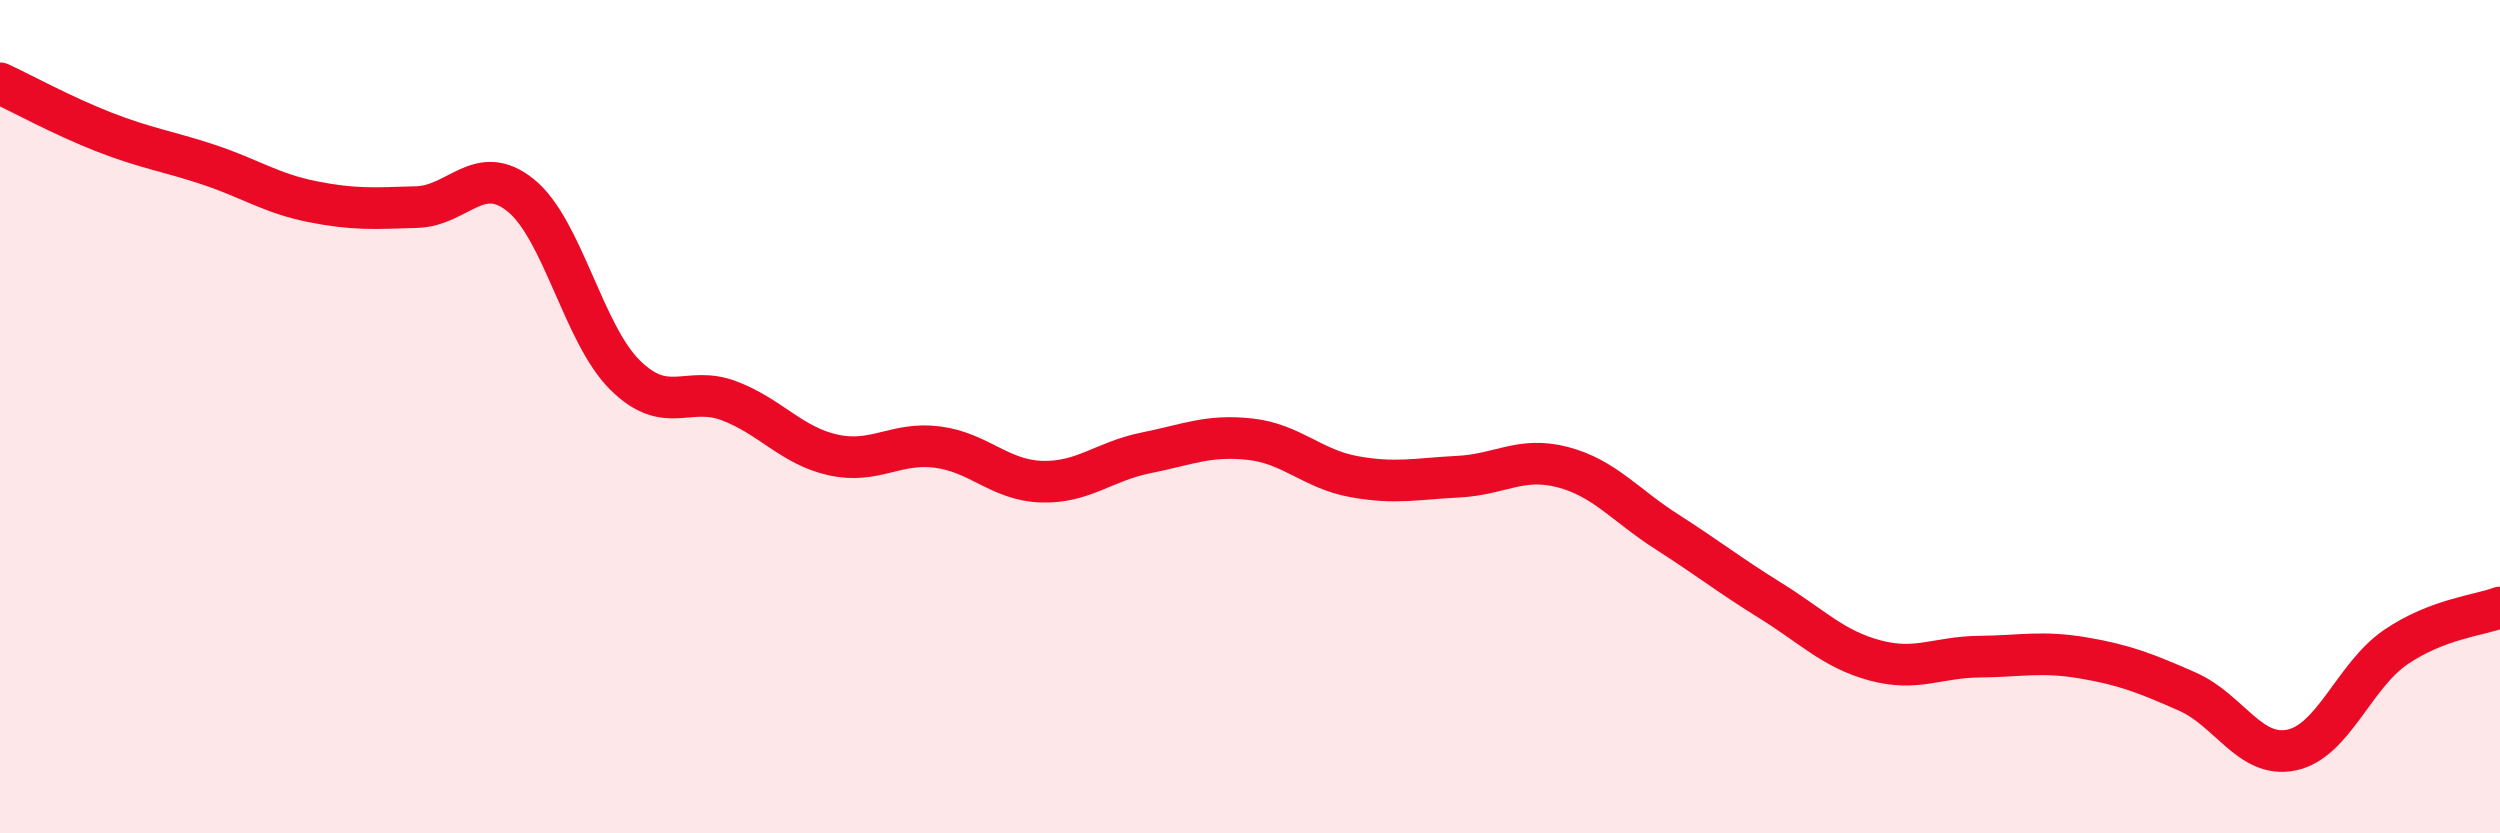
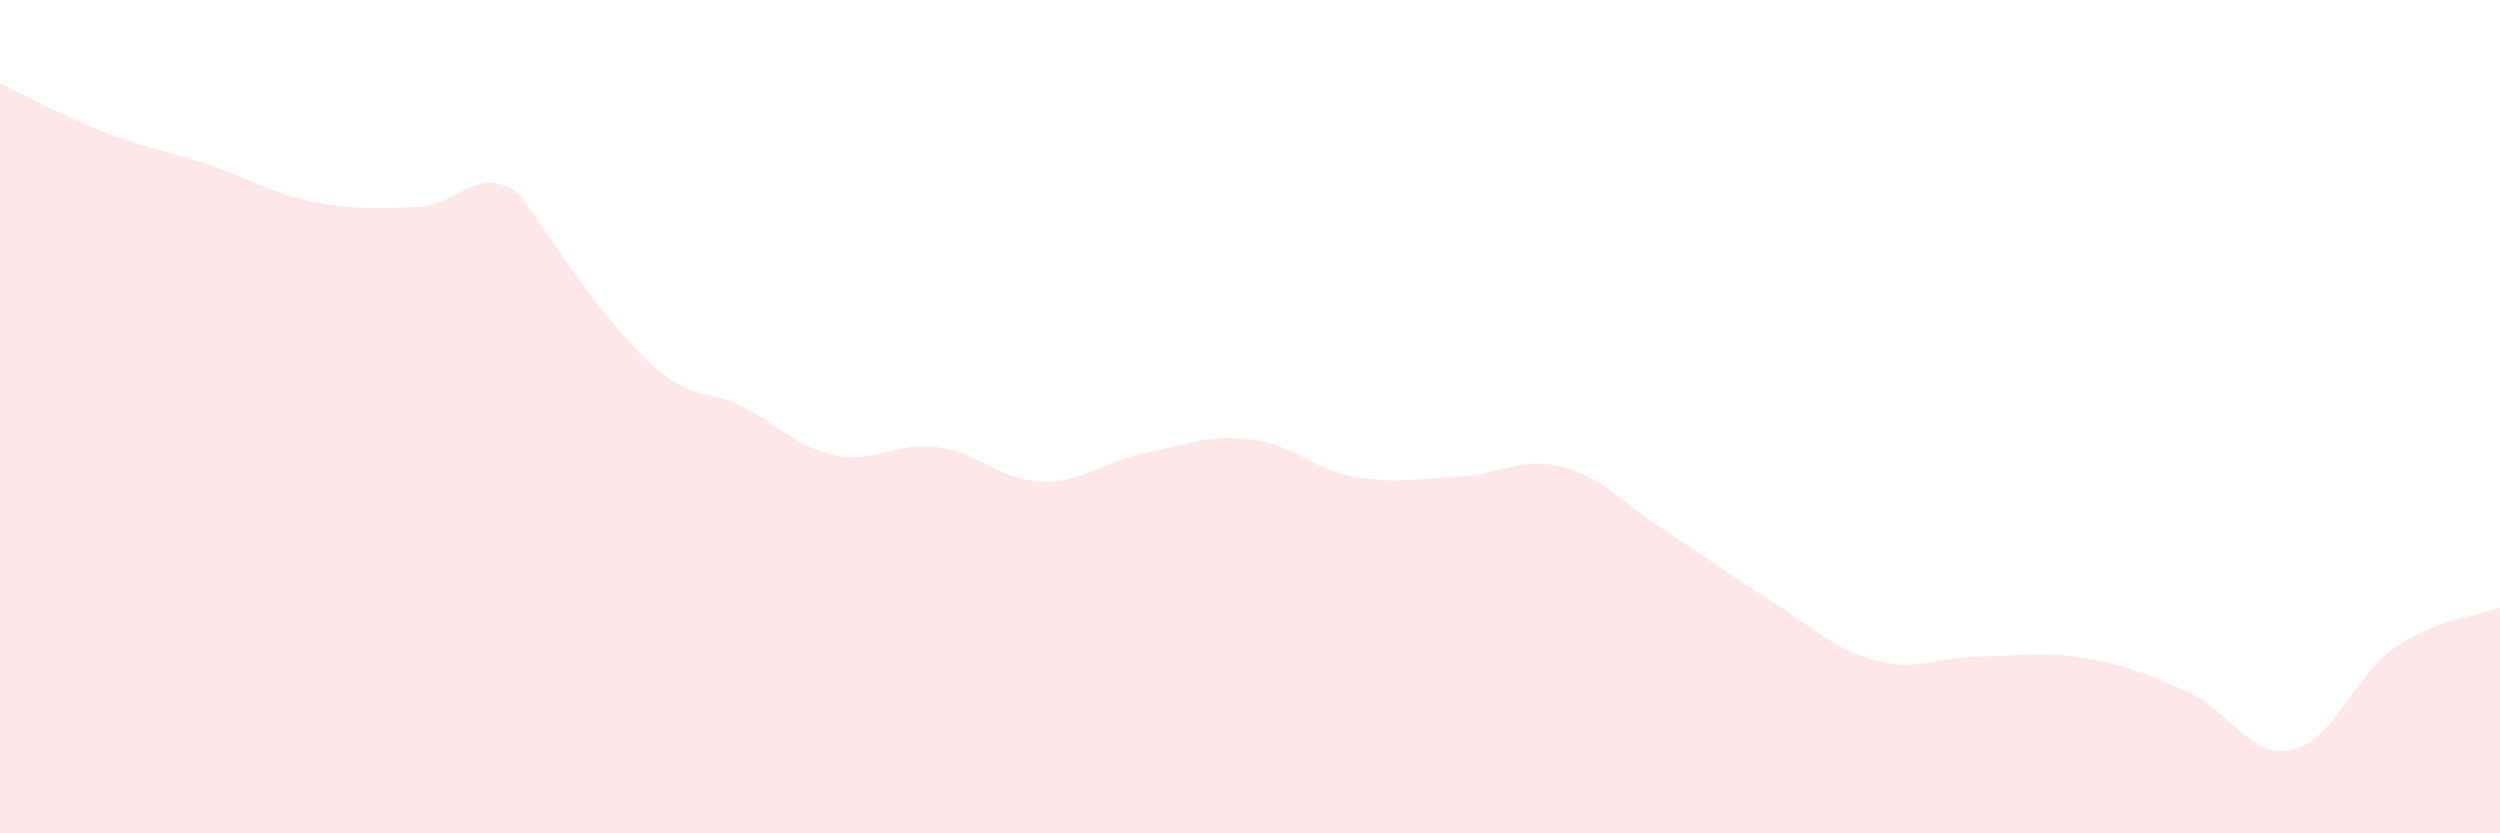
<svg xmlns="http://www.w3.org/2000/svg" width="60" height="20" viewBox="0 0 60 20">
-   <path d="M 0,2 C 0.5,2.23 1.5,2.78 2.5,3.17 C 3.5,3.56 4,3.62 5,3.95 C 6,4.28 6.5,4.64 7.5,4.84 C 8.5,5.04 9,5 10,4.97 C 11,4.94 11.5,3.88 12.5,4.69 C 13.5,5.5 14,8.01 15,9 C 16,9.99 16.5,9.24 17.5,9.62 C 18.5,10 19,10.7 20,10.92 C 21,11.14 21.5,10.6 22.5,10.73 C 23.5,10.86 24,11.53 25,11.56 C 26,11.59 26.5,11.07 27.5,10.87 C 28.5,10.67 29,10.43 30,10.54 C 31,10.65 31.5,11.26 32.5,11.44 C 33.5,11.62 34,11.49 35,11.44 C 36,11.39 36.5,10.95 37.5,11.21 C 38.5,11.47 39,12.12 40,12.76 C 41,13.4 41.5,13.8 42.5,14.42 C 43.5,15.04 44,15.58 45,15.85 C 46,16.12 46.5,15.77 47.5,15.76 C 48.5,15.75 49,15.62 50,15.79 C 51,15.96 51.5,16.16 52.5,16.6 C 53.5,17.04 54,18.21 55,18 C 56,17.79 56.5,16.21 57.5,15.53 C 58.5,14.85 59.5,14.77 60,14.58L60 20L0 20Z" fill="#EB0A25" opacity="0.1" stroke-linecap="round" stroke-linejoin="round" />
-   <path d="M 0,2 C 0.5,2.23 1.5,2.78 2.5,3.17 C 3.5,3.56 4,3.62 5,3.95 C 6,4.28 6.5,4.64 7.5,4.84 C 8.5,5.04 9,5 10,4.97 C 11,4.94 11.5,3.88 12.5,4.69 C 13.5,5.5 14,8.01 15,9 C 16,9.99 16.5,9.24 17.5,9.62 C 18.5,10 19,10.7 20,10.92 C 21,11.14 21.5,10.6 22.5,10.73 C 23.5,10.86 24,11.53 25,11.56 C 26,11.59 26.5,11.07 27.5,10.87 C 28.5,10.67 29,10.43 30,10.54 C 31,10.65 31.5,11.26 32.5,11.44 C 33.5,11.62 34,11.49 35,11.44 C 36,11.39 36.5,10.95 37.5,11.21 C 38.5,11.47 39,12.12 40,12.76 C 41,13.4 41.5,13.8 42.5,14.42 C 43.5,15.04 44,15.58 45,15.85 C 46,16.12 46.5,15.77 47.5,15.76 C 48.5,15.75 49,15.62 50,15.79 C 51,15.96 51.5,16.16 52.5,16.6 C 53.5,17.04 54,18.21 55,18 C 56,17.79 56.5,16.21 57.5,15.53 C 58.5,14.85 59.5,14.77 60,14.58" stroke="#EB0A25" stroke-width="1" fill="none" stroke-linecap="round" stroke-linejoin="round" />
+   <path d="M 0,2 C 0.5,2.23 1.5,2.78 2.5,3.17 C 3.5,3.56 4,3.62 5,3.95 C 6,4.28 6.5,4.64 7.5,4.84 C 8.5,5.04 9,5 10,4.97 C 11,4.94 11.5,3.88 12.5,4.69 C 16,9.99 16.5,9.24 17.5,9.62 C 18.5,10 19,10.7 20,10.92 C 21,11.14 21.5,10.6 22.5,10.73 C 23.5,10.86 24,11.53 25,11.56 C 26,11.59 26.5,11.07 27.5,10.87 C 28.5,10.67 29,10.43 30,10.54 C 31,10.65 31.5,11.26 32.5,11.44 C 33.5,11.62 34,11.49 35,11.44 C 36,11.39 36.5,10.95 37.5,11.21 C 38.5,11.47 39,12.12 40,12.76 C 41,13.4 41.5,13.8 42.5,14.42 C 43.5,15.04 44,15.58 45,15.85 C 46,16.12 46.5,15.77 47.5,15.76 C 48.5,15.75 49,15.62 50,15.79 C 51,15.96 51.5,16.16 52.5,16.6 C 53.5,17.04 54,18.21 55,18 C 56,17.79 56.5,16.21 57.5,15.53 C 58.5,14.85 59.5,14.77 60,14.58L60 20L0 20Z" fill="#EB0A25" opacity="0.1" stroke-linecap="round" stroke-linejoin="round" />
</svg>